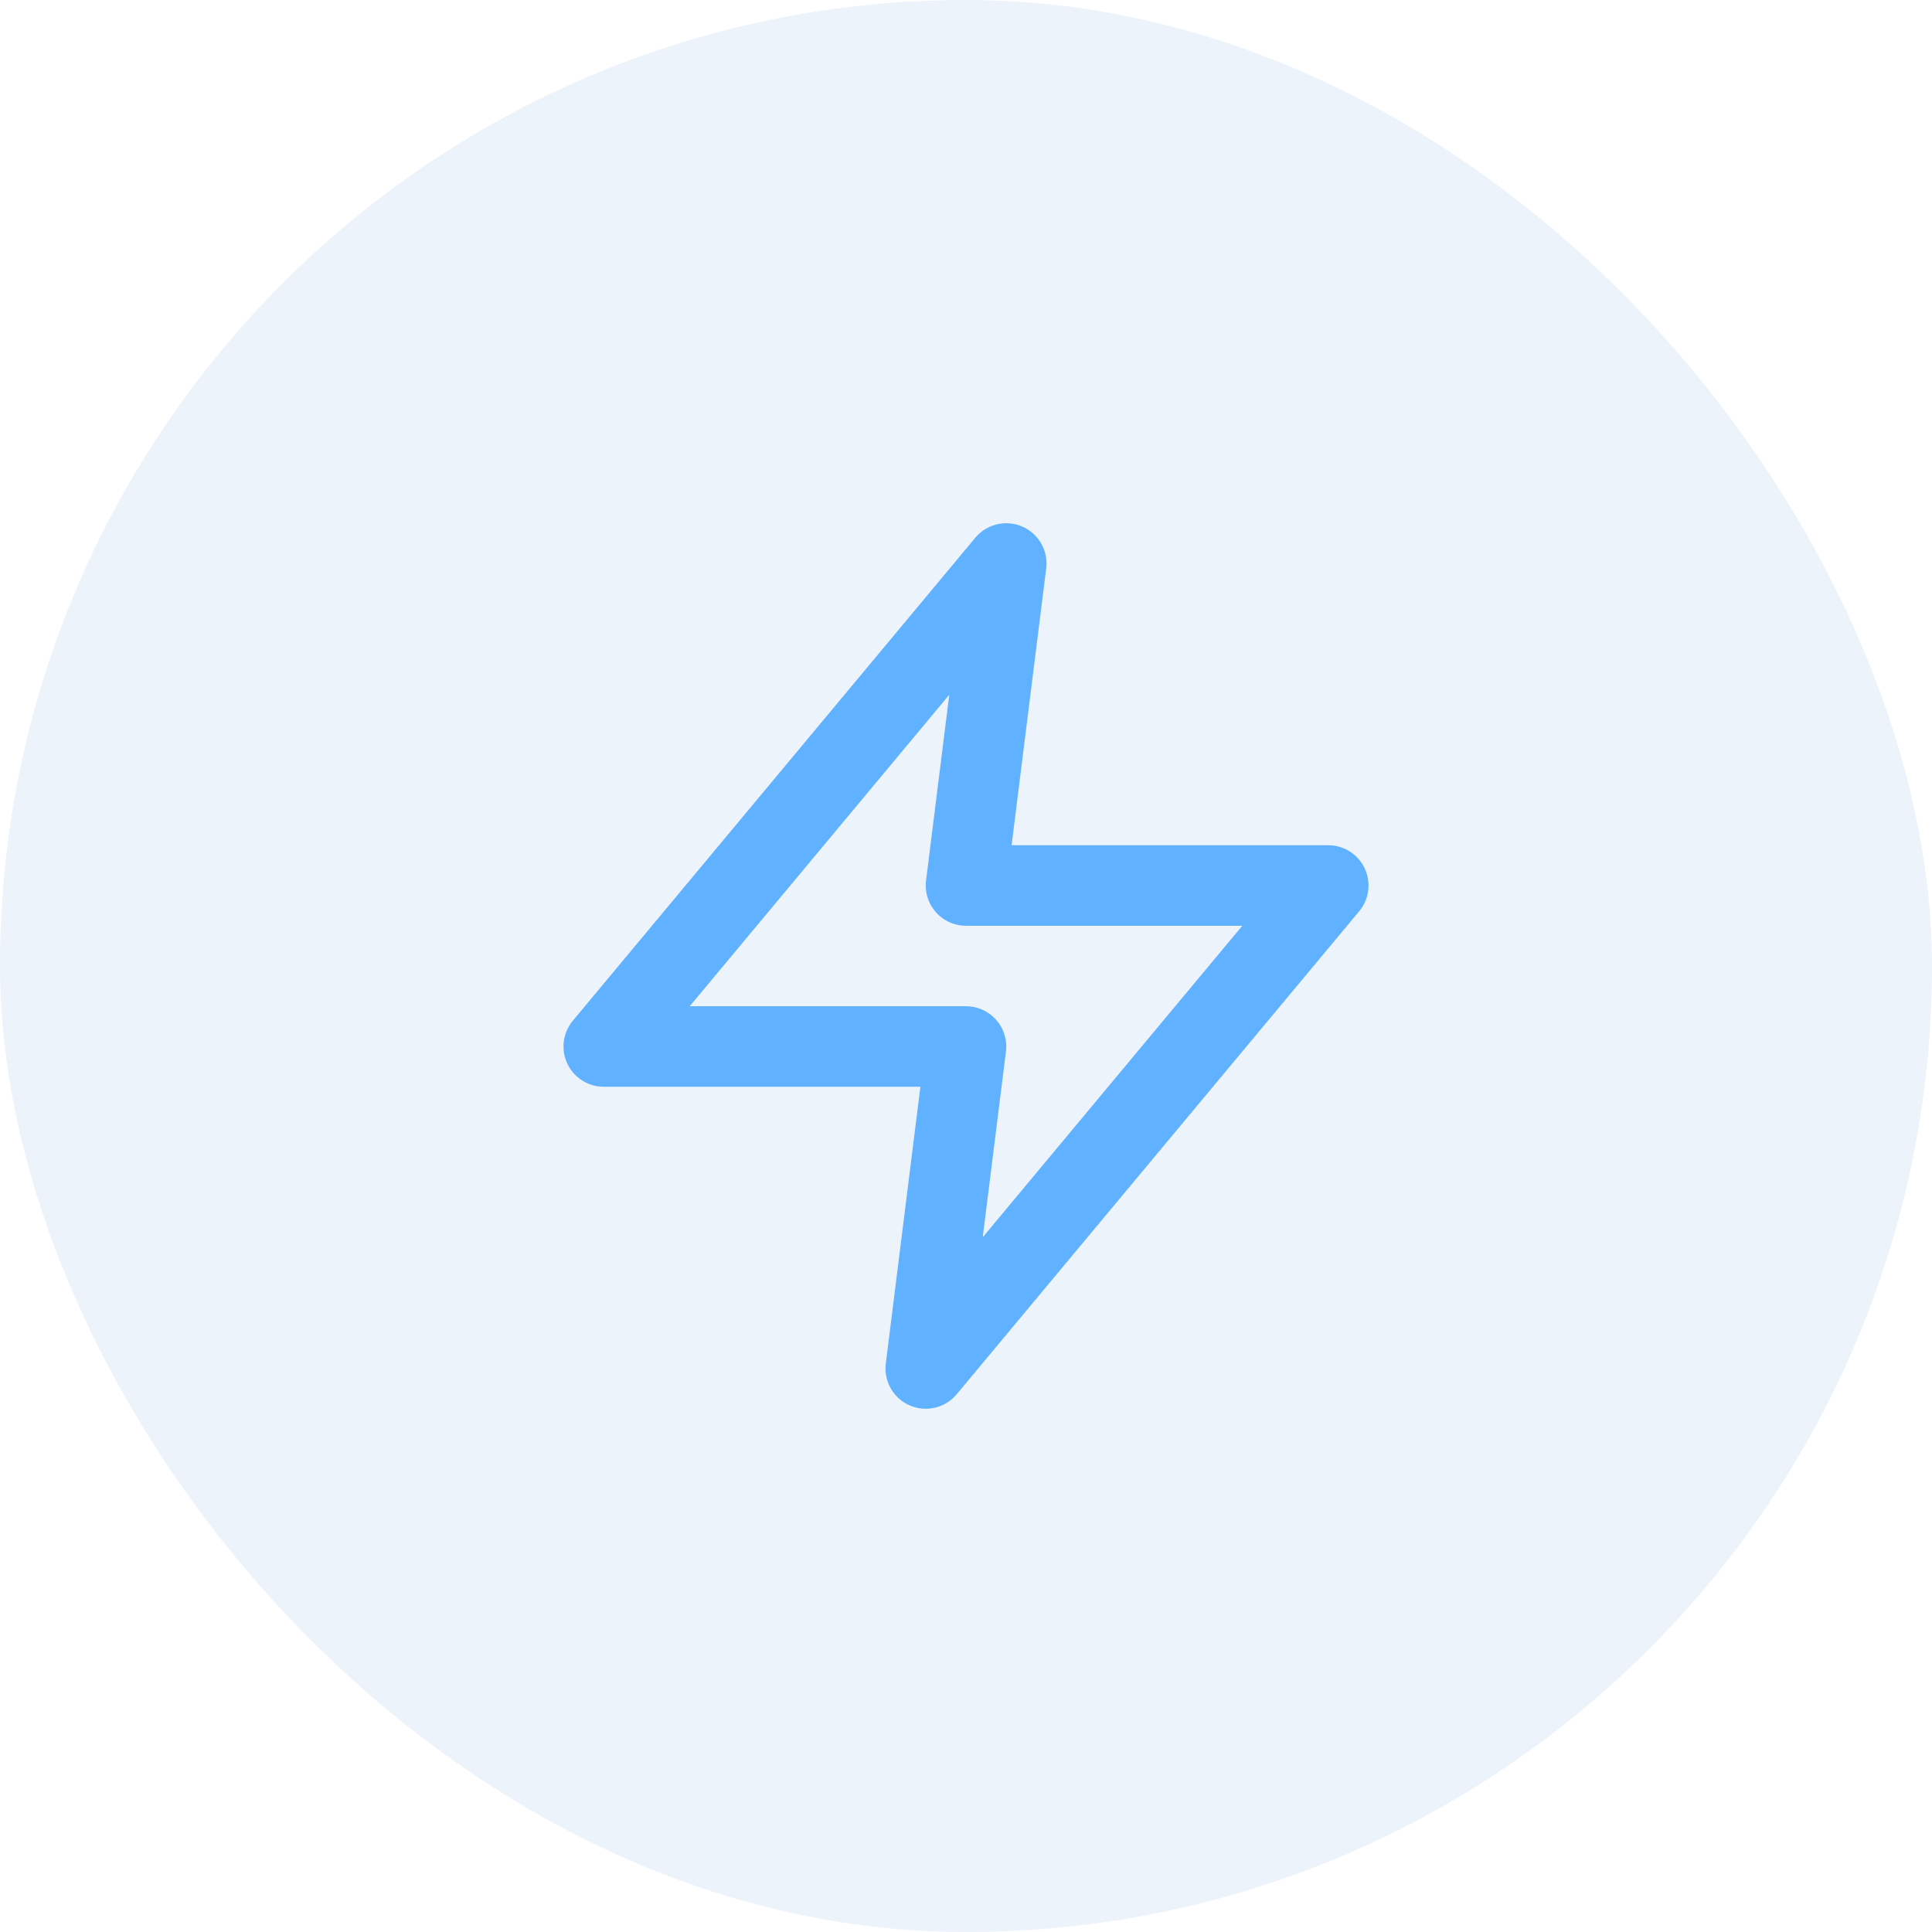
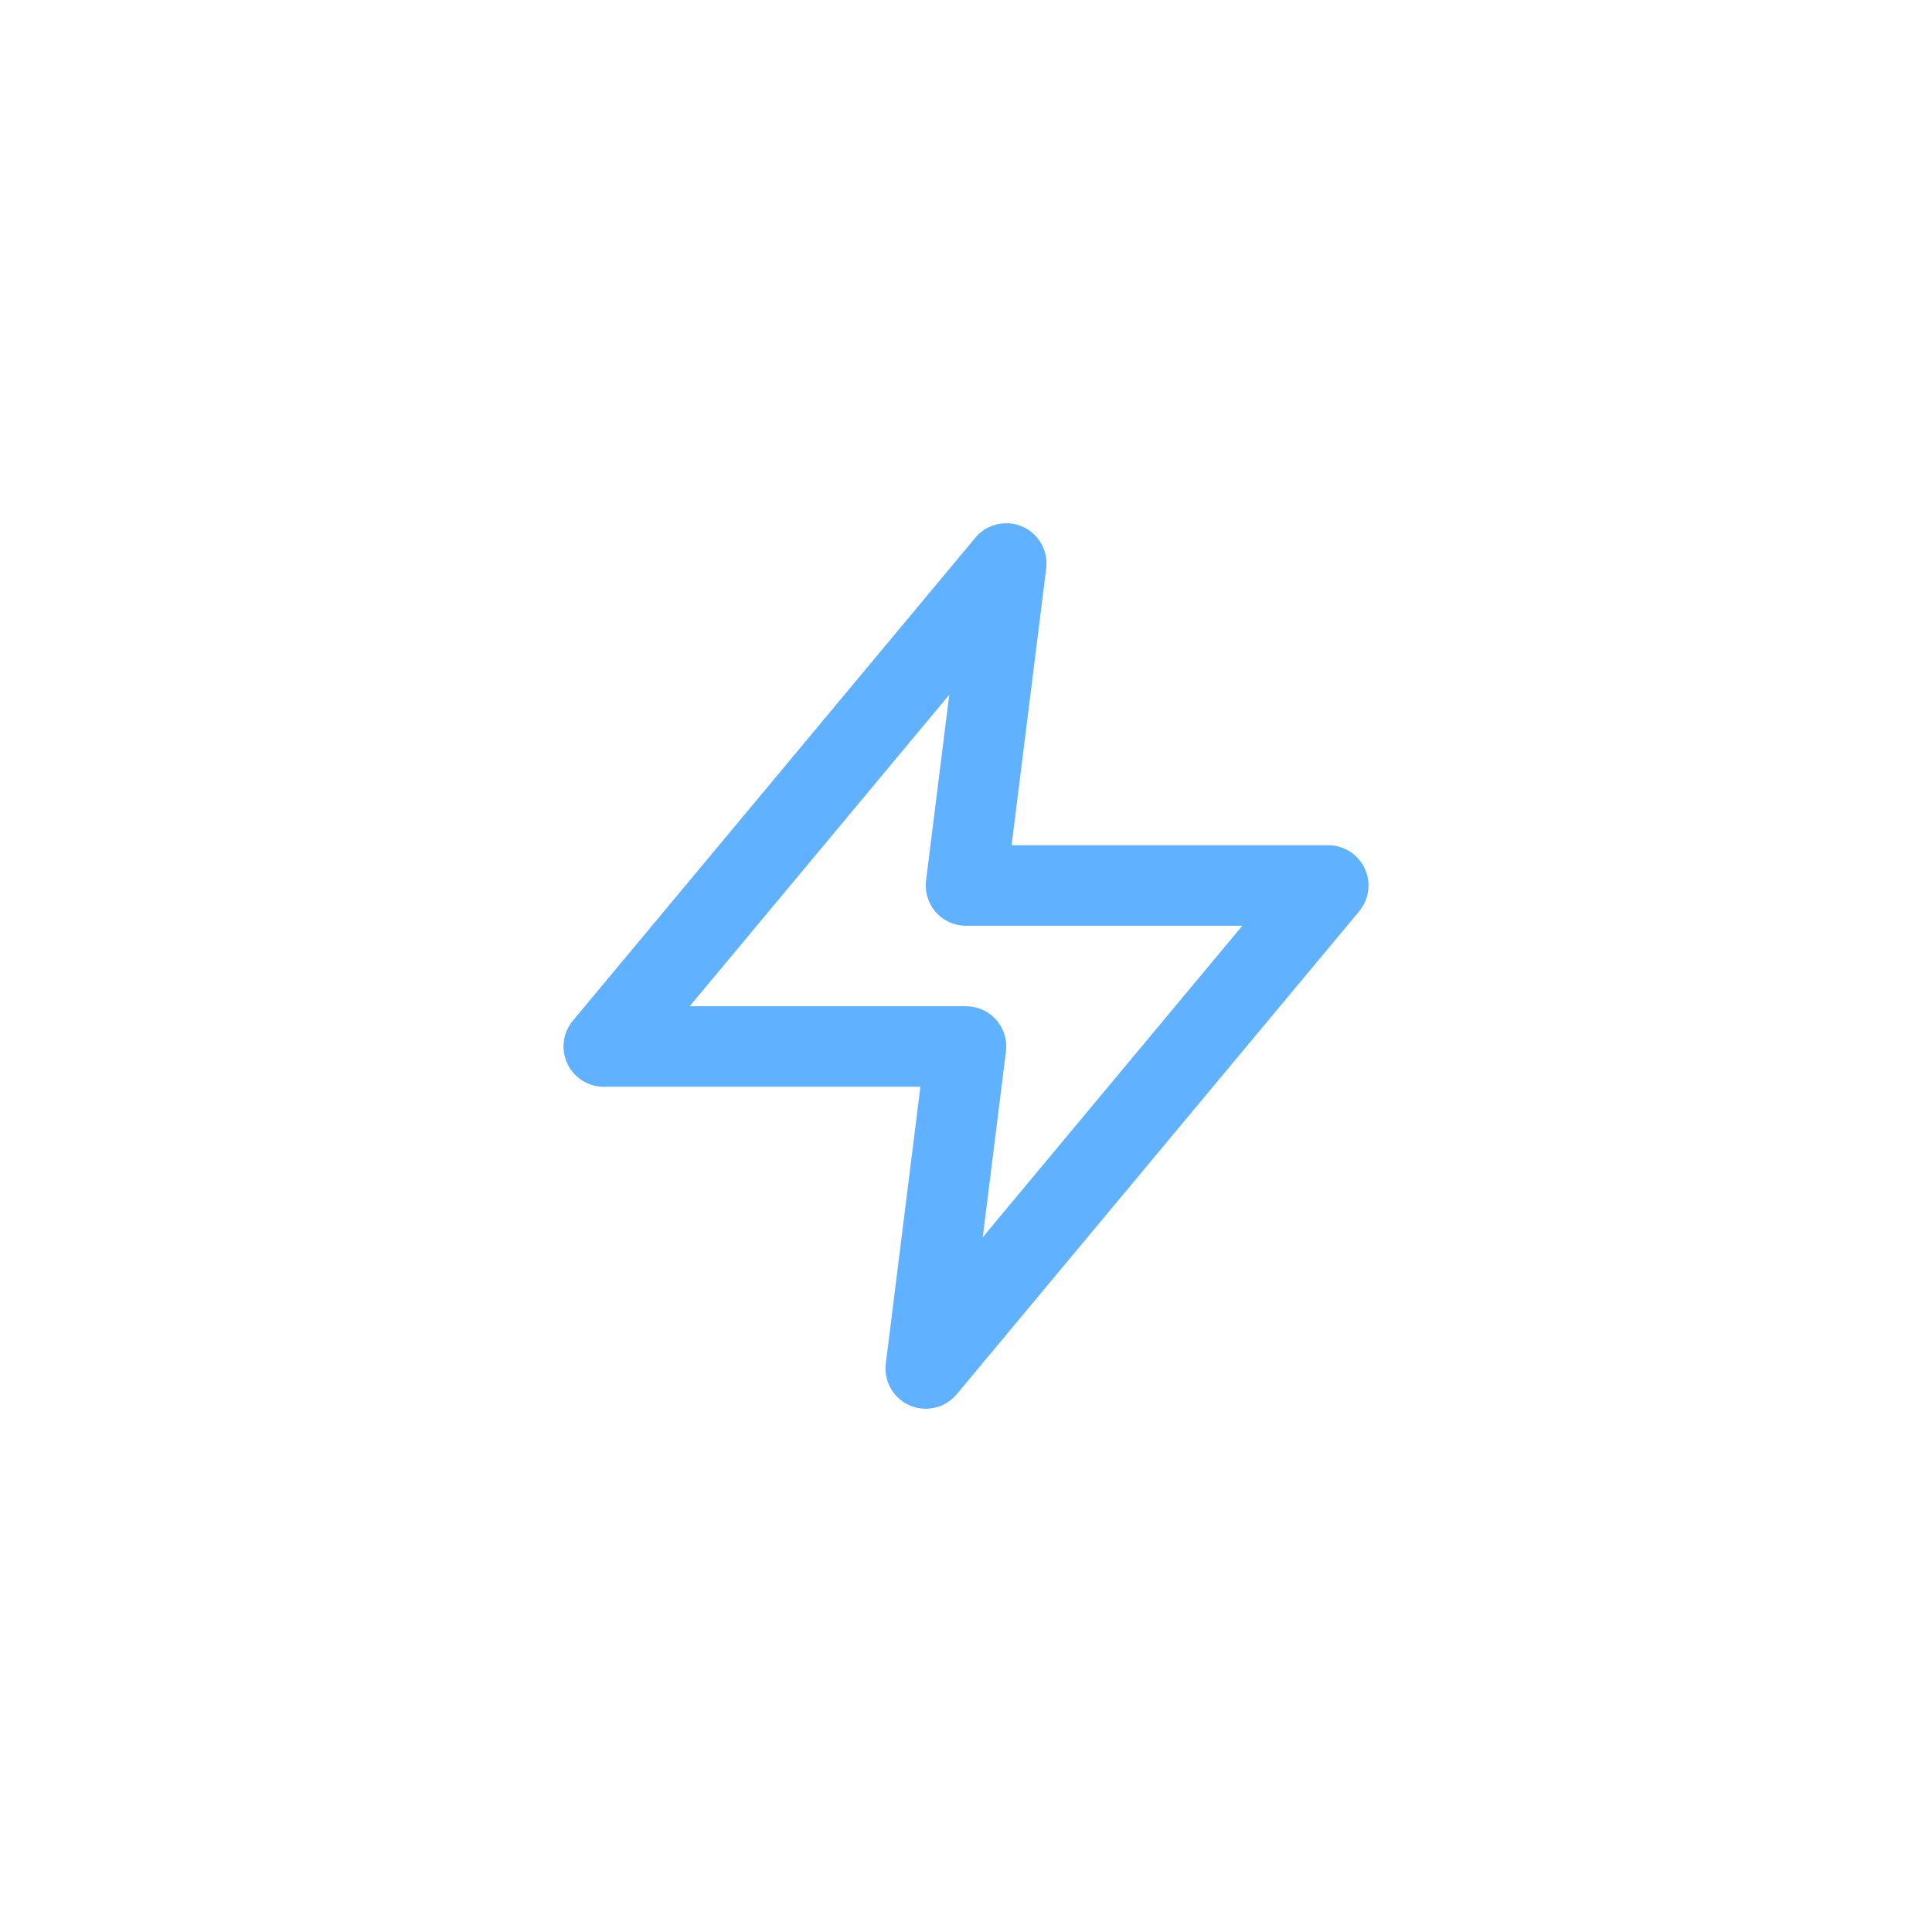
<svg xmlns="http://www.w3.org/2000/svg" width="48" height="48" viewBox="0 0 48 48" fill="none">
-   <rect width="48" height="48" rx="24" fill="#136ABE" fill-opacity="0.08" />
  <path d="M25 14L15 26H24L23 34L33 22H24L25 14Z" stroke="#60B1FF" stroke-width="2" stroke-linecap="round" stroke-linejoin="round" />
</svg>